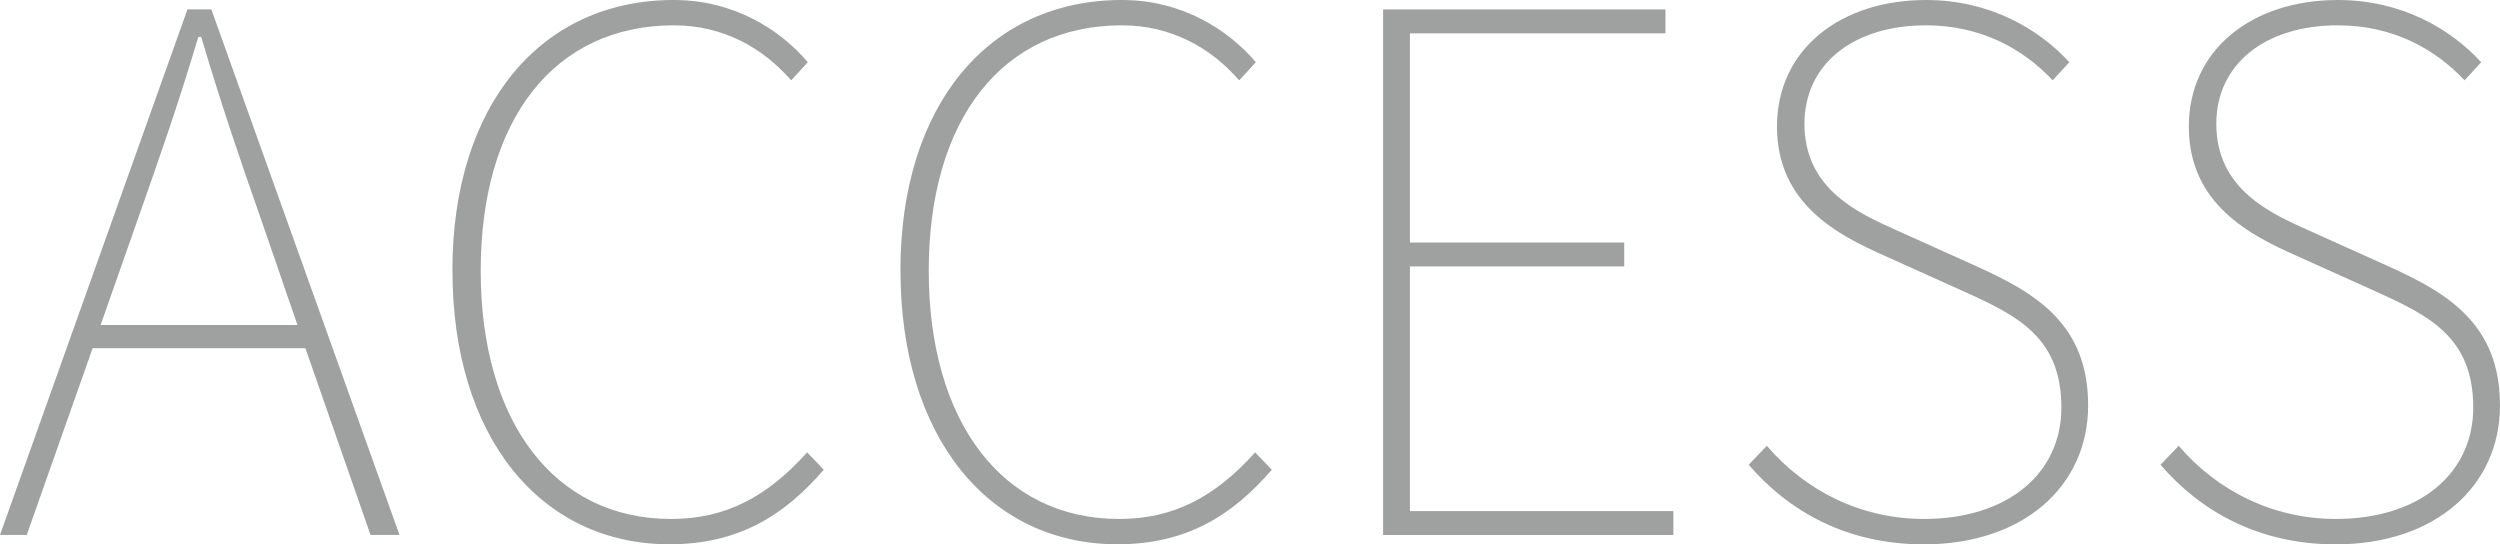
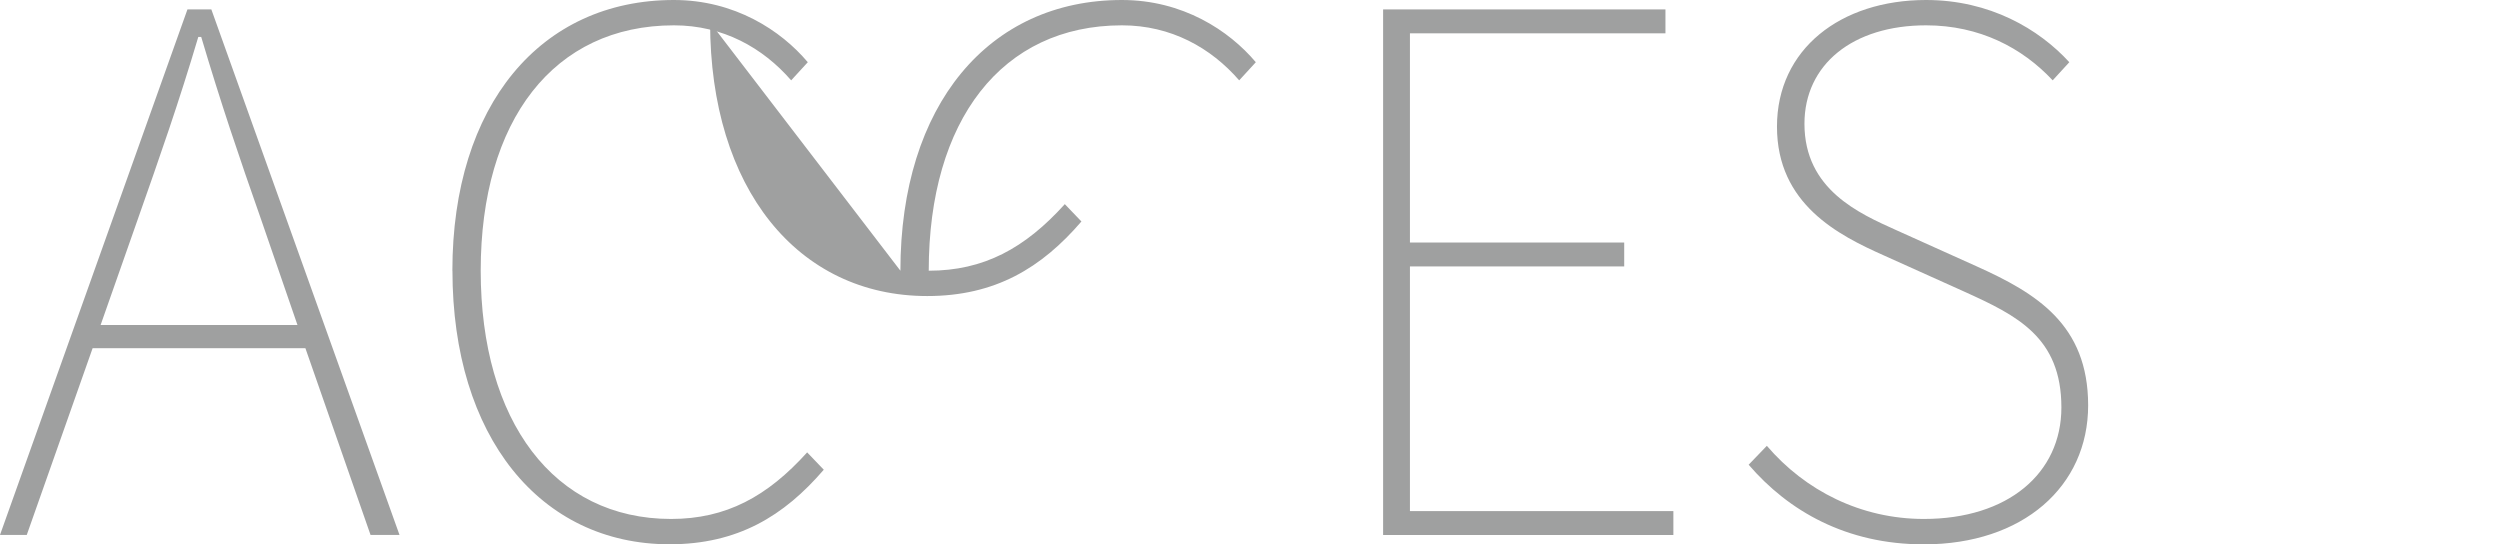
<svg xmlns="http://www.w3.org/2000/svg" viewBox="0 0 350.37 76.28">
  <defs>
    <style>.cls-1{isolation:isolate;}.cls-1,.cls-2{fill:none;}.cls-3{fill:#9fa0a0;}.cls-2{mix-blend-mode:screen;}</style>
  </defs>
  <g class="cls-1">
    <g id="_レイヤー_2">
      <g id="_テキスト">
        <g class="cls-2">
          <path class="cls-3" d="m26.27,1.32h3.35l26.37,73.65h-4.06l-9.13-26.17H12.98l-9.23,26.17H0L26.27,1.32Zm-12.17,44.23h27.59l-5.07-14.71c-3.14-8.93-5.68-16.43-8.42-25.66h-.41c-2.74,9.23-5.38,16.74-8.52,25.66l-5.17,14.71Z" />
          <path class="cls-3" d="m63.4,37.94C63.4,14.71,75.78,0,94.44,0c8.52,0,15.01,4.26,18.77,8.72l-2.33,2.54c-3.96-4.56-9.54-7.71-16.43-7.71-16.84,0-27.08,13.29-27.08,34.39s10.25,34.79,26.68,34.79c7.71,0,13.49-3.14,19.07-9.33l2.33,2.43c-5.58,6.49-12.07,10.45-21.61,10.45-18.16,0-30.43-15.11-30.43-38.34Z" />
-           <path class="cls-3" d="m126.19,37.94c0-23.23,12.38-37.94,31.04-37.94,8.52,0,15.01,4.26,18.77,8.72l-2.33,2.54c-3.96-4.56-9.54-7.71-16.43-7.71-16.84,0-27.08,13.29-27.08,34.39s10.25,34.79,26.68,34.79c7.71,0,13.49-3.14,19.07-9.33l2.33,2.43c-5.58,6.49-12.07,10.45-21.61,10.45-18.16,0-30.43-15.11-30.43-38.34Z" />
+           <path class="cls-3" d="m126.19,37.94c0-23.23,12.38-37.94,31.04-37.94,8.52,0,15.01,4.26,18.77,8.72l-2.33,2.54c-3.96-4.56-9.54-7.71-16.43-7.71-16.84,0-27.08,13.29-27.08,34.39c7.71,0,13.49-3.14,19.07-9.33l2.33,2.43c-5.58,6.49-12.07,10.45-21.61,10.45-18.16,0-30.43-15.11-30.43-38.34Z" />
          <path class="cls-3" d="m193.85,1.32h39.56v3.35h-35.81v29.32h30.03v3.35h-30.03v34.29h36.92v3.35h-40.68V1.32Z" />
          <path class="cls-3" d="m245.08,65.12l2.54-2.64c5.38,6.29,13.19,10.25,22.01,10.25,11.77,0,19.27-6.39,19.27-15.62,0-9.84-6.19-12.88-13.59-16.23l-11.26-5.07c-6.39-2.84-15.01-7.2-15.01-18.06S257.96,0,269.93,0c8.93,0,15.82,4.06,20.08,8.72l-2.33,2.54c-4.26-4.56-10.25-7.71-17.75-7.71-10.25,0-17.04,5.48-17.04,13.8,0,9.23,7.71,12.58,12.88,14.91l11.26,5.07c8.32,3.75,15.62,8.12,15.62,19.48s-9.13,19.48-23.03,19.48c-10.85,0-18.97-4.67-24.55-11.16Z" />
-           <path class="cls-3" d="m302.8,65.12l2.54-2.64c5.38,6.29,13.19,10.25,22.01,10.25,11.77,0,19.27-6.39,19.27-15.62,0-9.84-6.19-12.88-13.59-16.23l-11.26-5.07c-6.39-2.84-15.01-7.2-15.01-18.06S315.68,0,327.65,0c8.93,0,15.82,4.06,20.08,8.72l-2.33,2.54c-4.26-4.56-10.25-7.71-17.75-7.71-10.25,0-17.04,5.48-17.04,13.8,0,9.23,7.71,12.58,12.88,14.91l11.26,5.07c8.32,3.75,15.62,8.12,15.62,19.48s-9.13,19.48-23.03,19.48c-10.85,0-18.97-4.67-24.55-11.16Z" />
        </g>
      </g>
    </g>
  </g>
</svg>